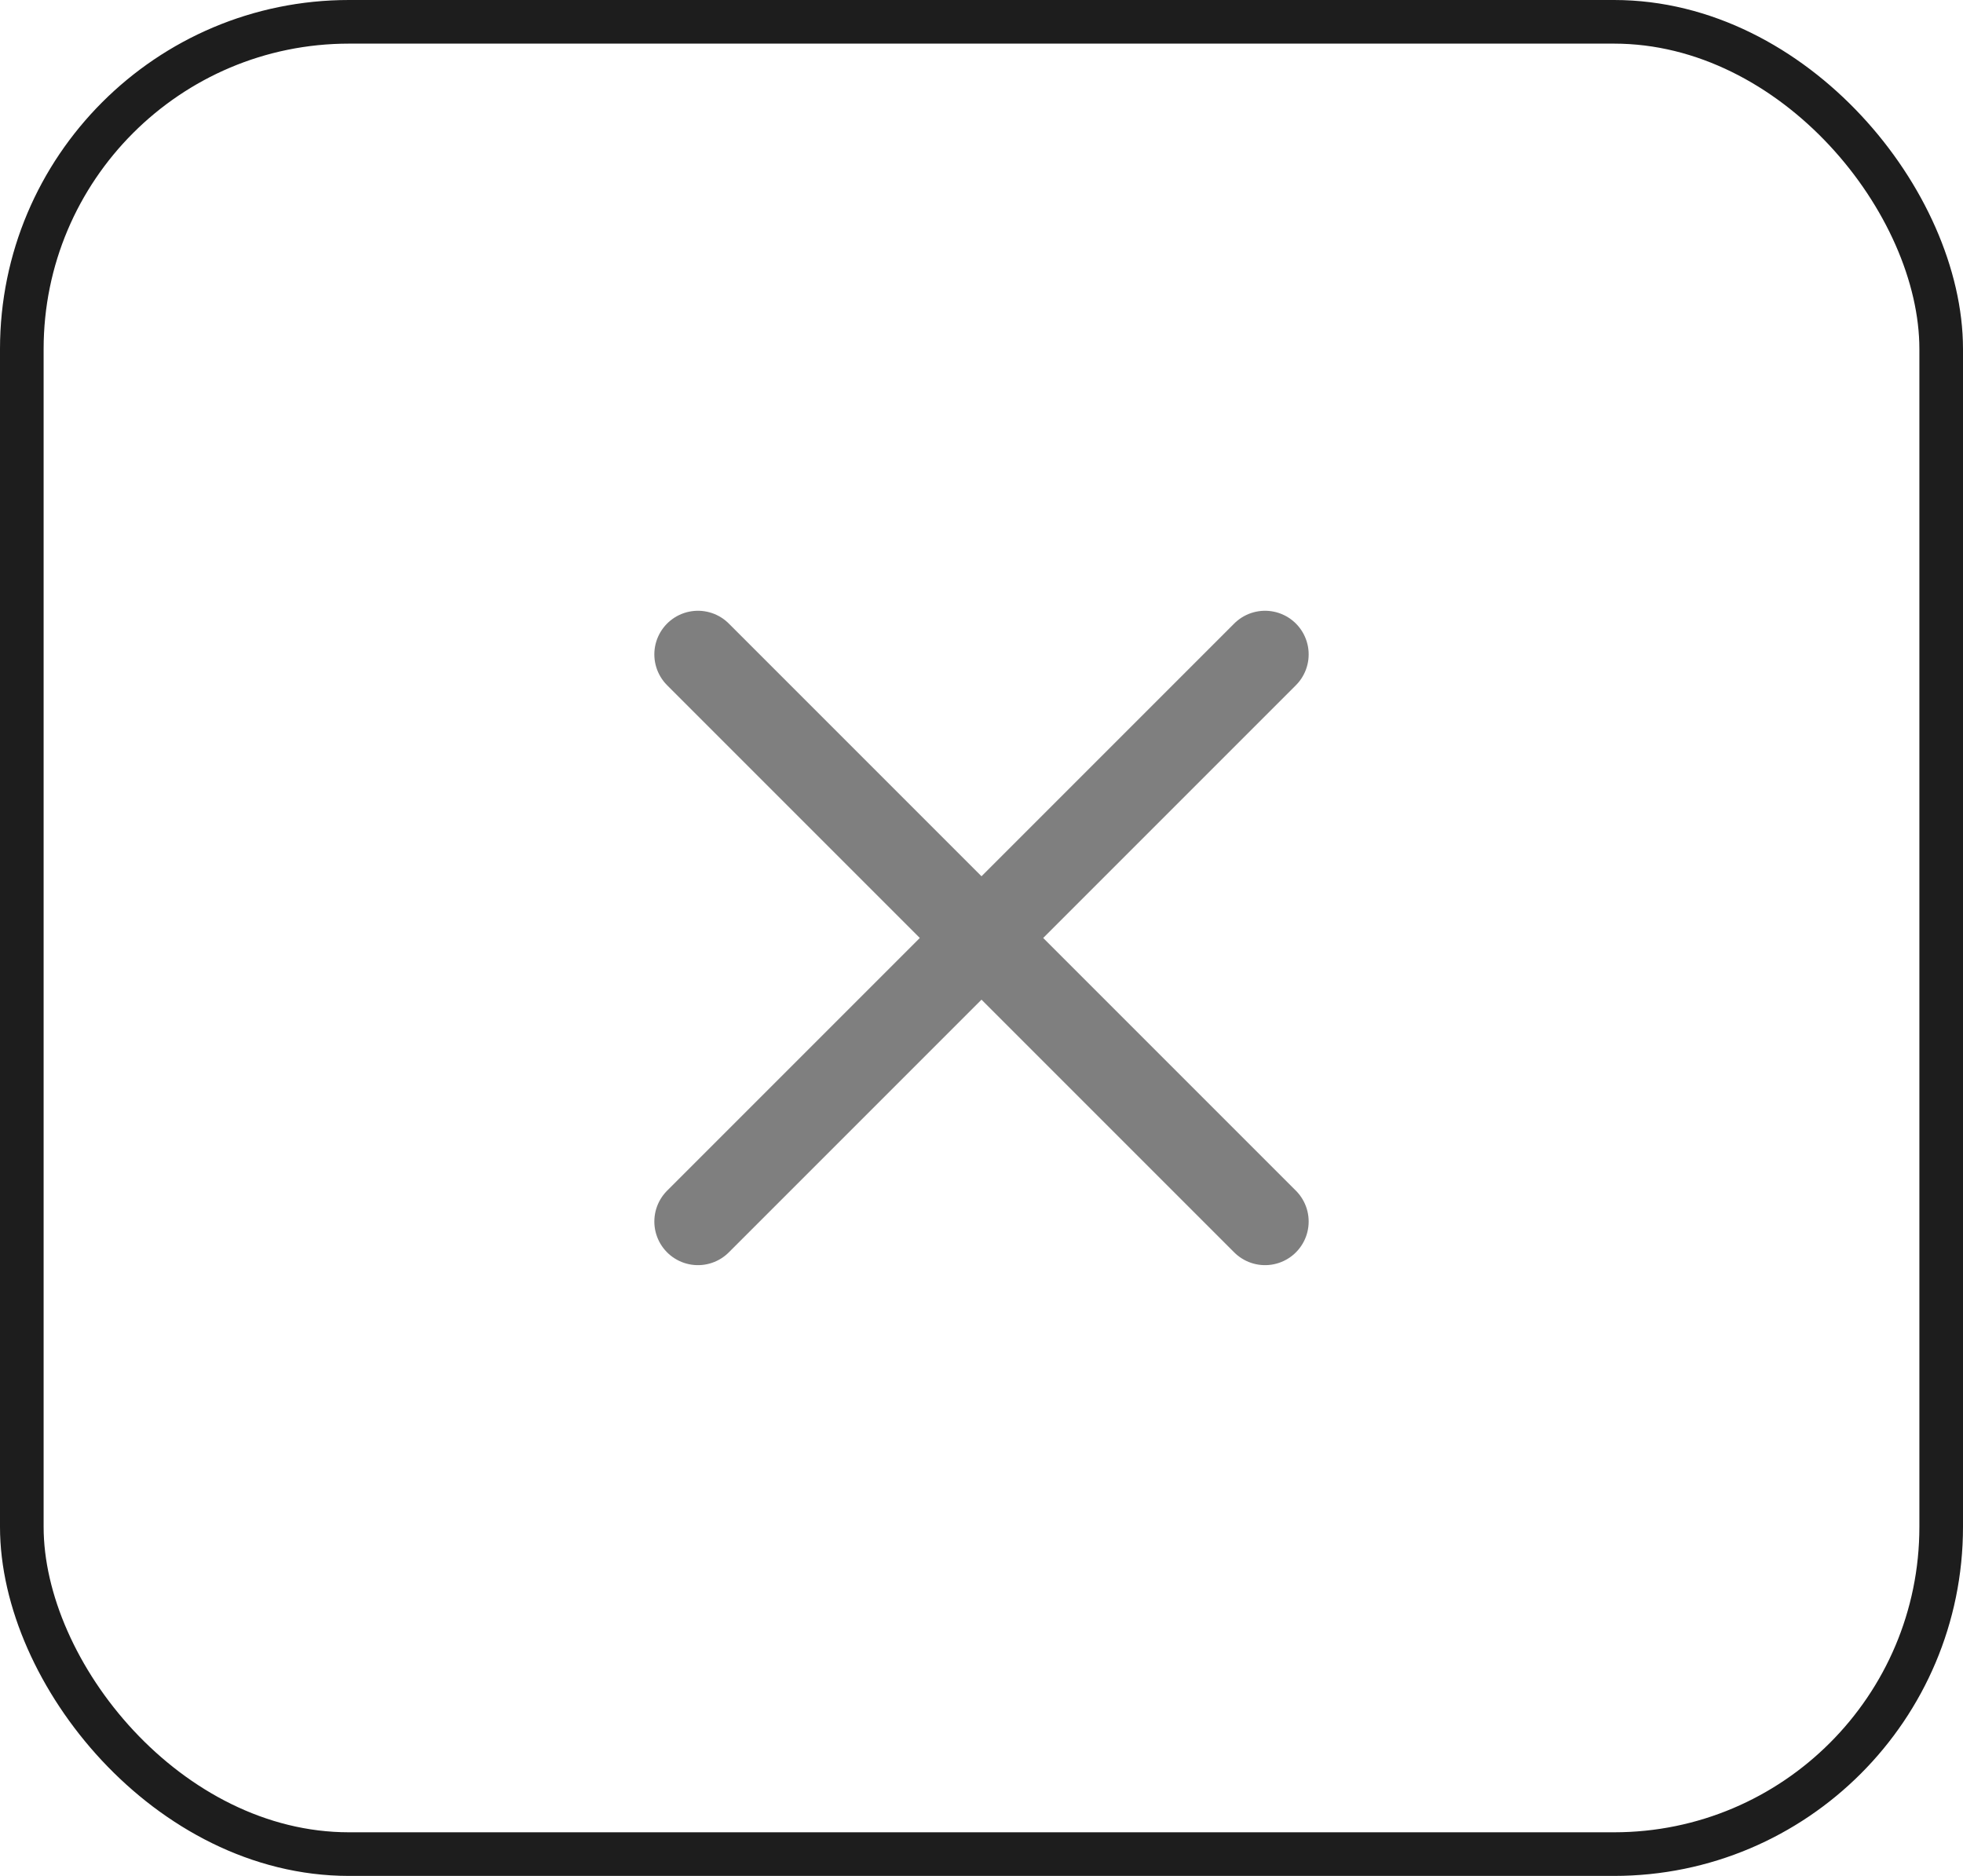
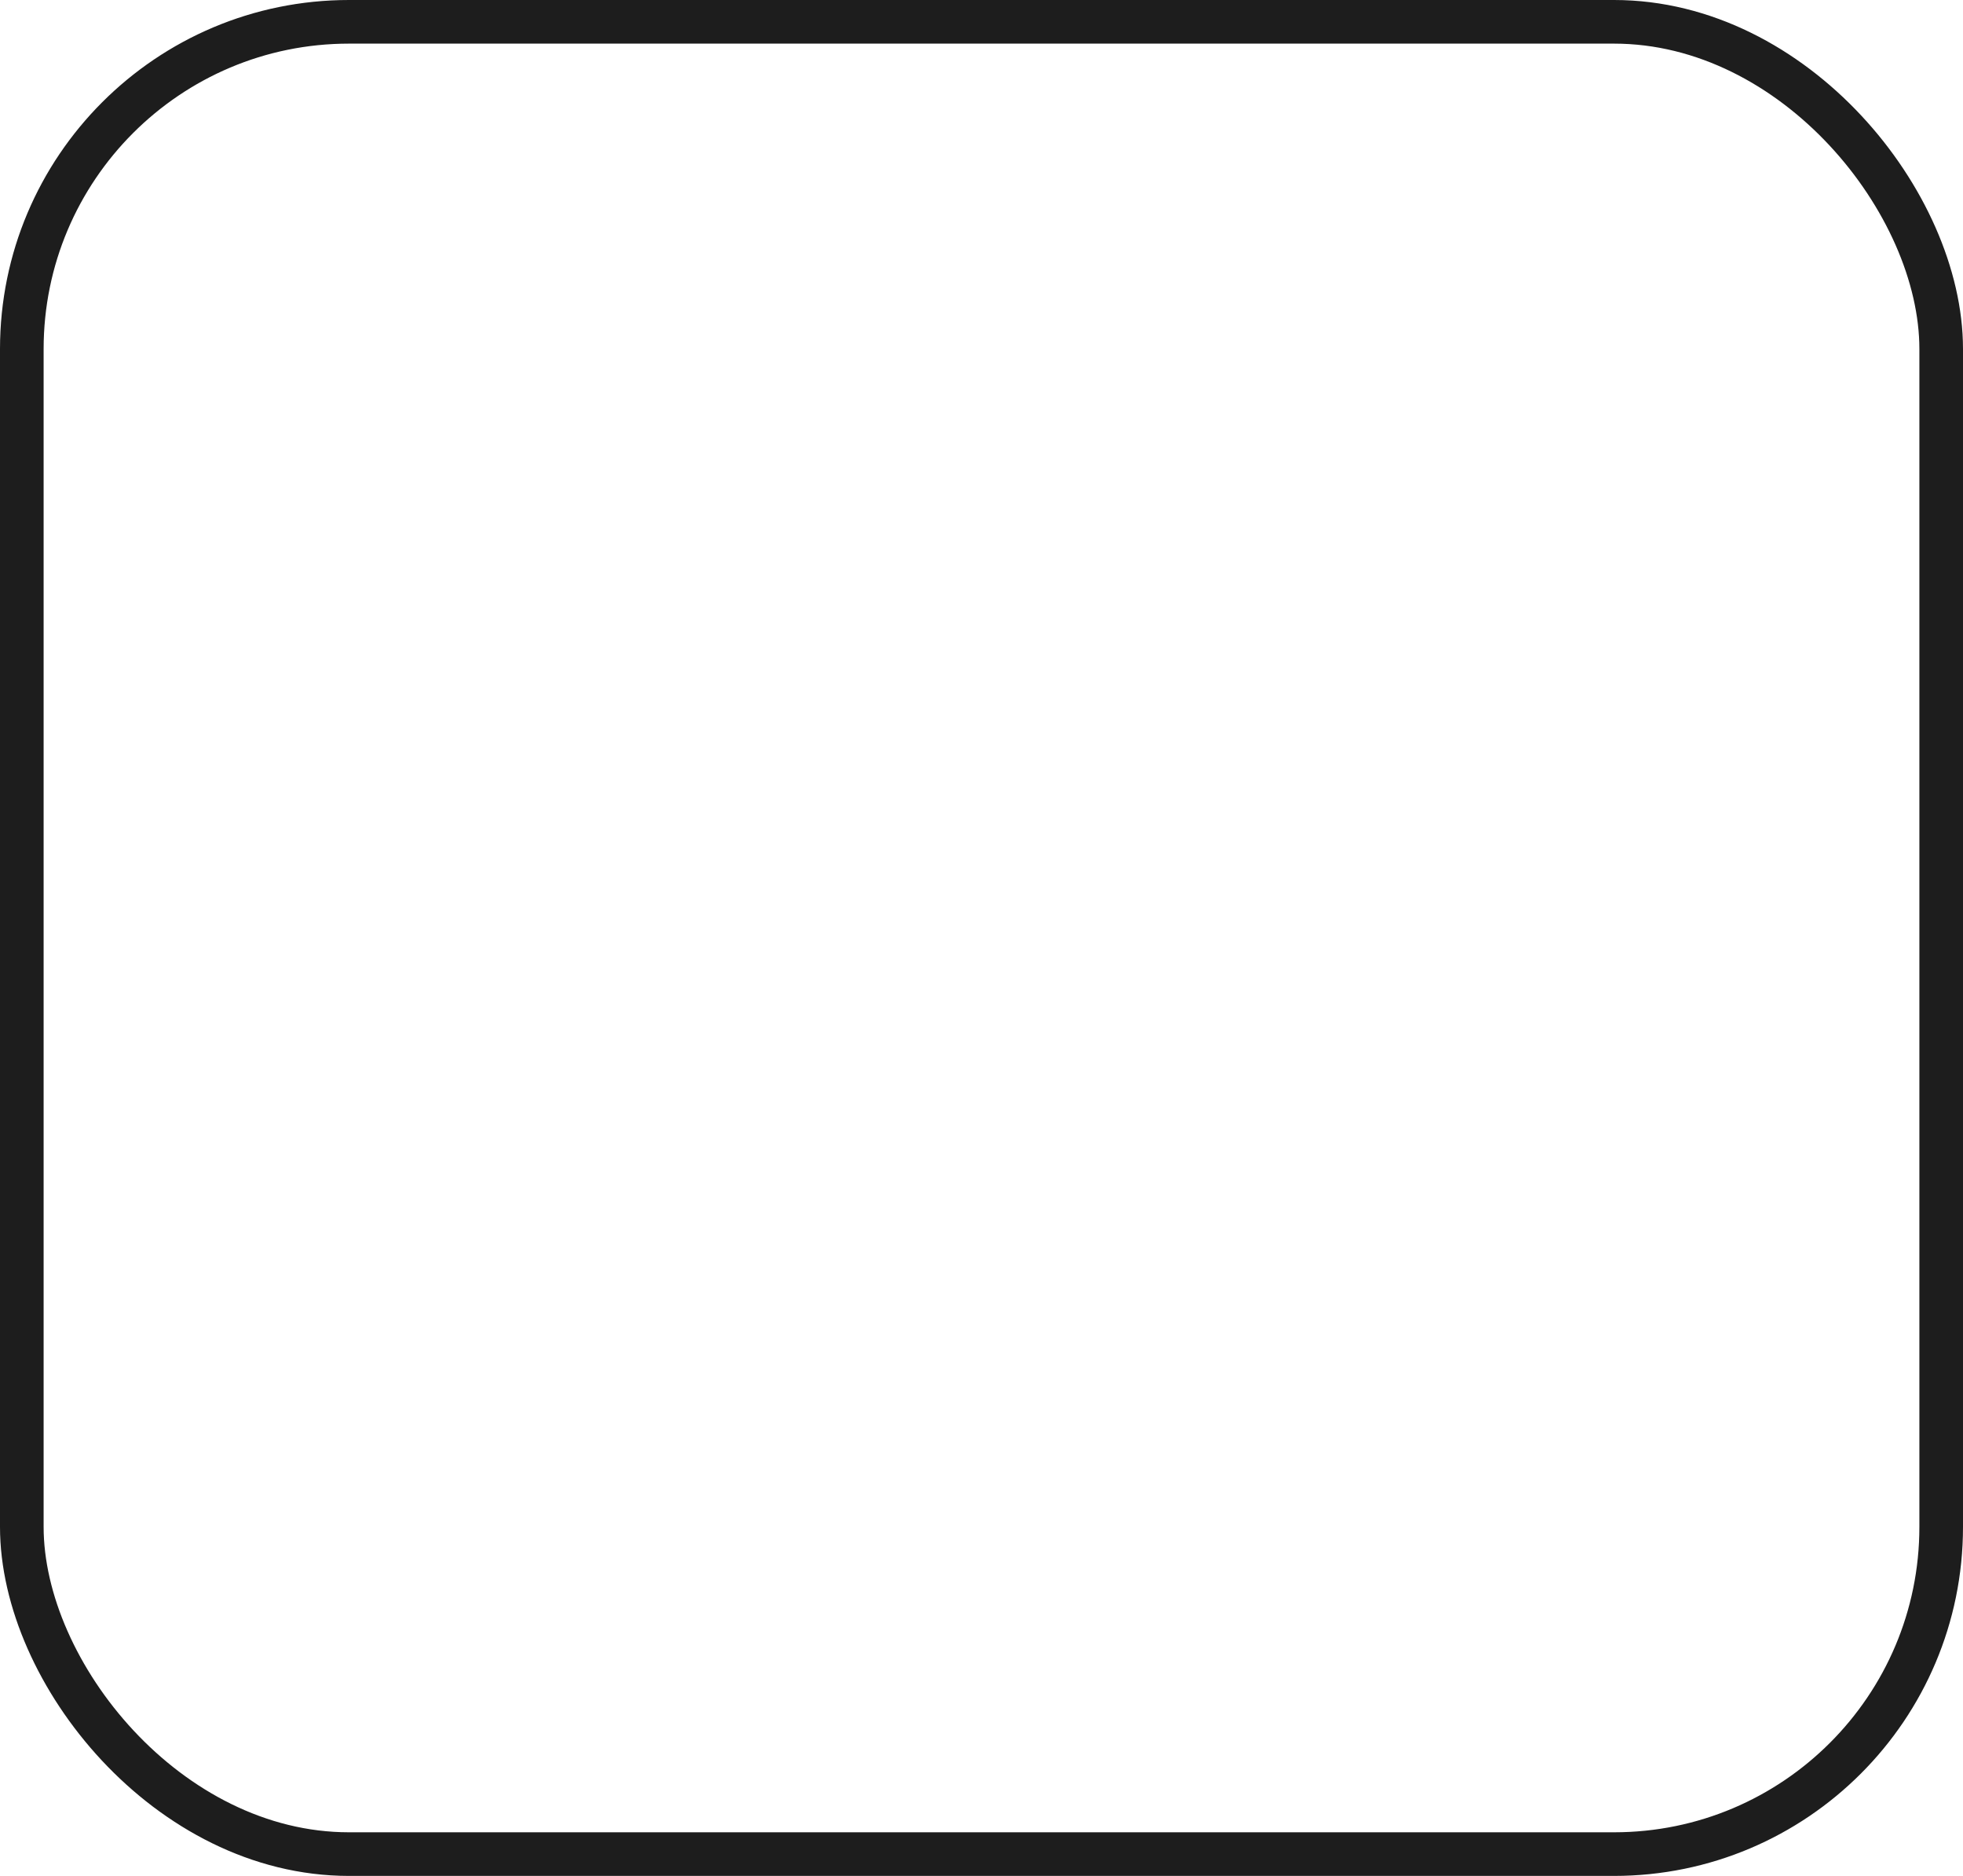
<svg xmlns="http://www.w3.org/2000/svg" width="45" height="43" viewBox="0 0 45 43" fill="none">
  <rect x="0.5" y="0.5" width="44" height="42" rx="7.5" stroke="#1D1D1D" />
-   <path d="M29 28L16 15M29 15L16 28" stroke="#7F7F7F" stroke-width="2" stroke-linecap="round" />
</svg>